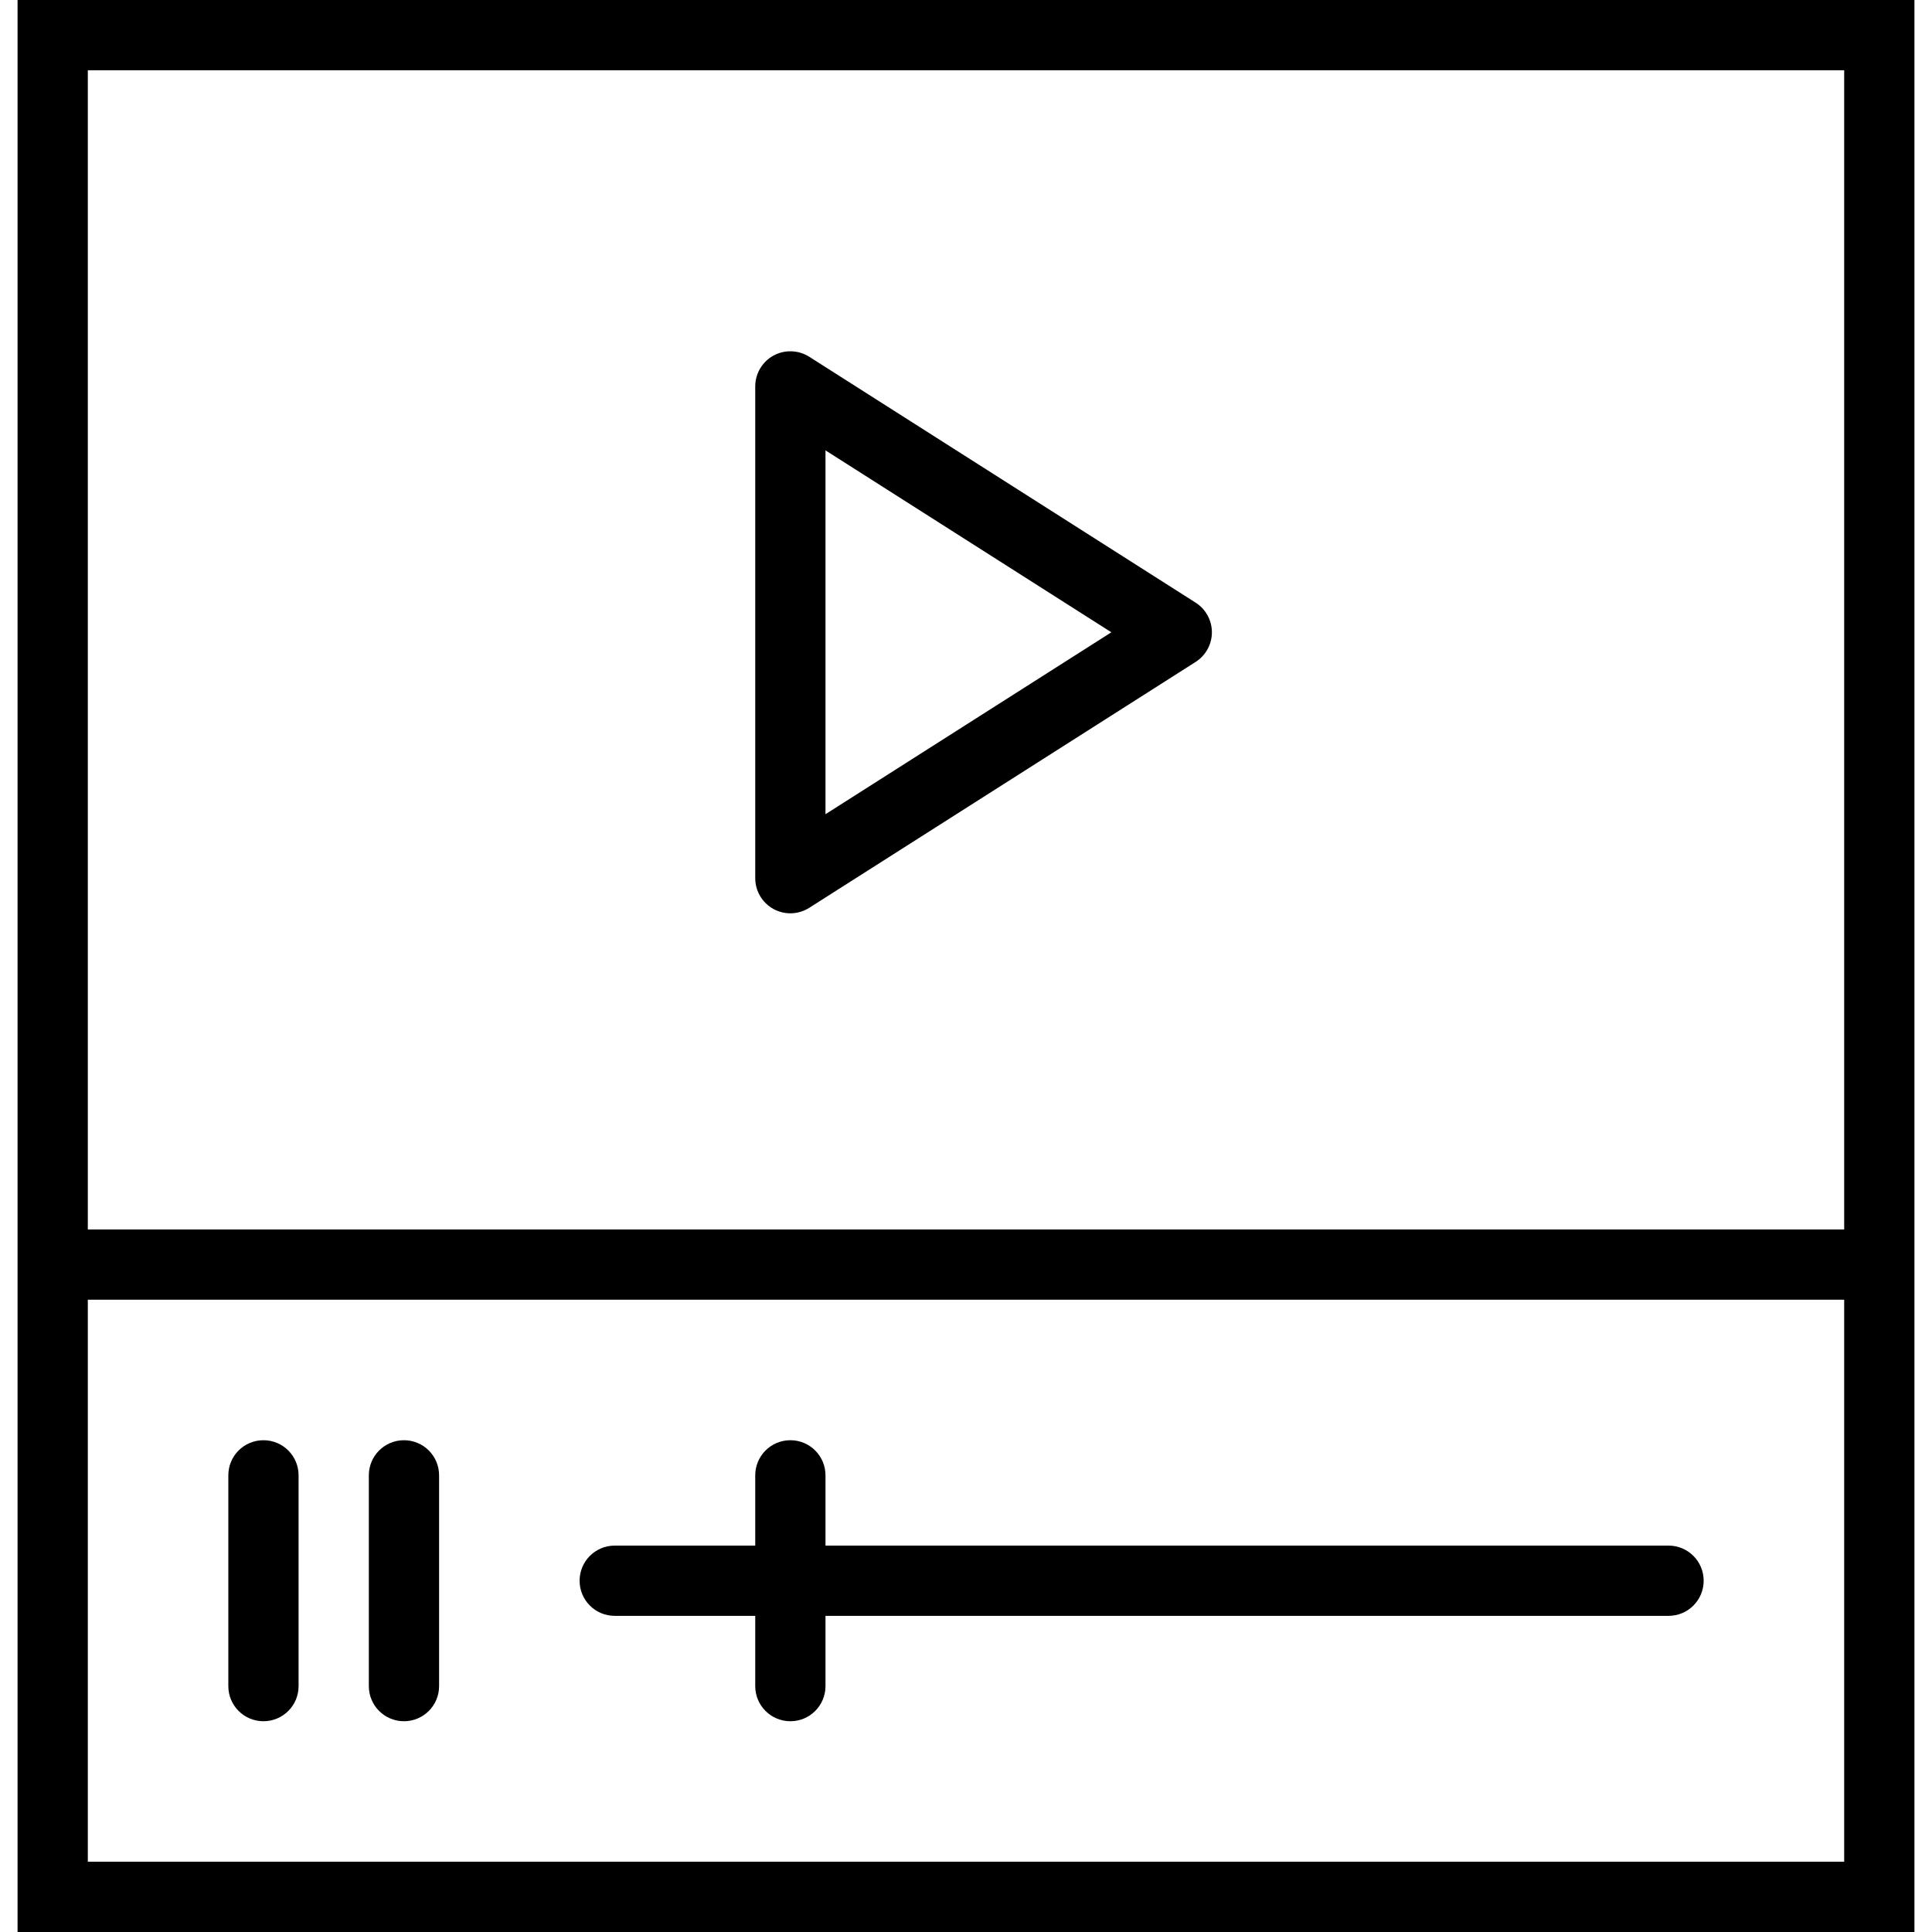
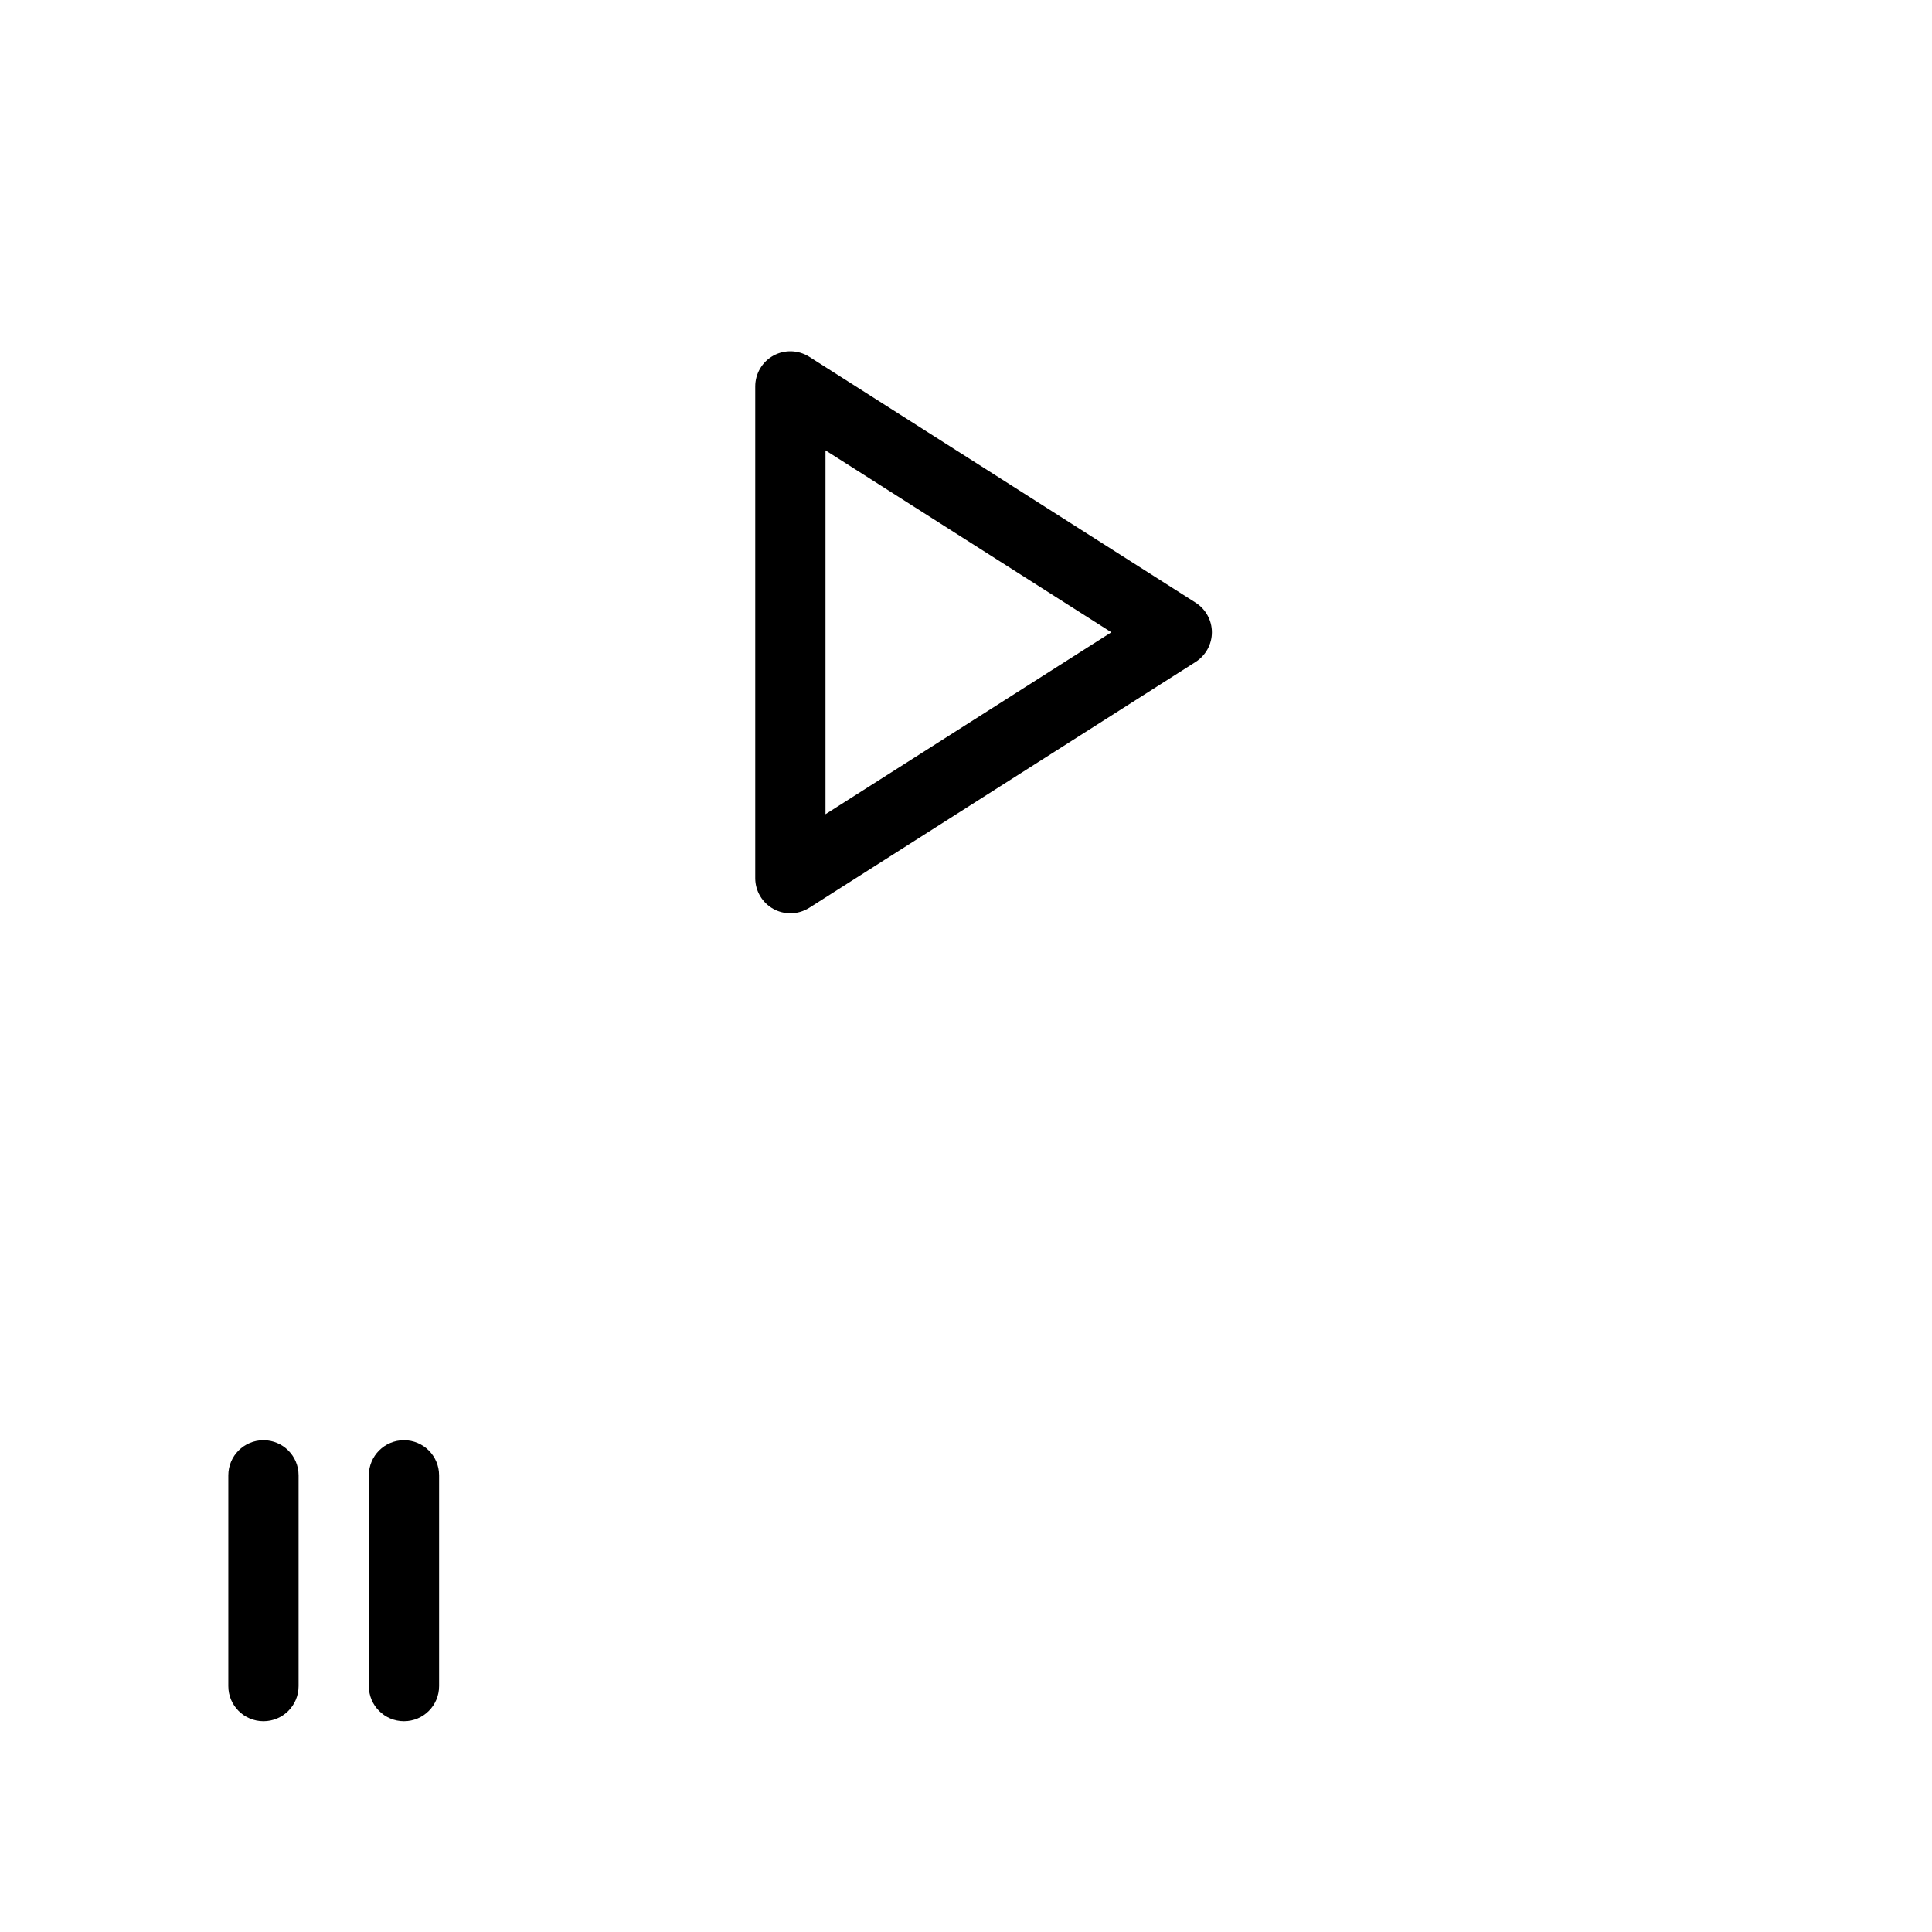
<svg xmlns="http://www.w3.org/2000/svg" fill="#000000" height="800px" width="800px" version="1.1" id="Capa_1" viewBox="0 0 55 55" xml:space="preserve">
  <g>
    <path d="M22.019,25.877C22.169,25.959,22.335,26,22.5,26c0.187,0,0.373-0.053,0.537-0.156l11-7C34.325,18.66,34.5,18.342,34.5,18   s-0.175-0.66-0.463-0.844l-11-7c-0.31-0.195-0.697-0.208-1.019-0.033C21.699,10.299,21.5,10.635,21.5,11v14   C21.5,25.365,21.699,25.701,22.019,25.877z M23.5,12.821L31.638,18L23.5,23.179V12.821z" />
-     <path d="M0.5,0v55h54V0H0.5z M52.5,2v33h-50V2H52.5z M2.5,53V37h50v16H2.5z" />
-     <path d="M47.5,44h-24v-2c0-0.553-0.447-1-1-1s-1,0.447-1,1v2h-4c-0.553,0-1,0.447-1,1s0.447,1,1,1h4v2c0,0.553,0.447,1,1,1   s1-0.447,1-1v-2h24c0.553,0,1-0.447,1-1S48.053,44,47.5,44z" />
    <path d="M7.5,41c-0.553,0-1,0.447-1,1v6c0,0.553,0.447,1,1,1s1-0.447,1-1v-6C8.5,41.447,8.053,41,7.5,41z" />
    <path d="M11.5,41c-0.553,0-1,0.447-1,1v6c0,0.553,0.447,1,1,1s1-0.447,1-1v-6C12.5,41.447,12.053,41,11.5,41z" />
  </g>
</svg>